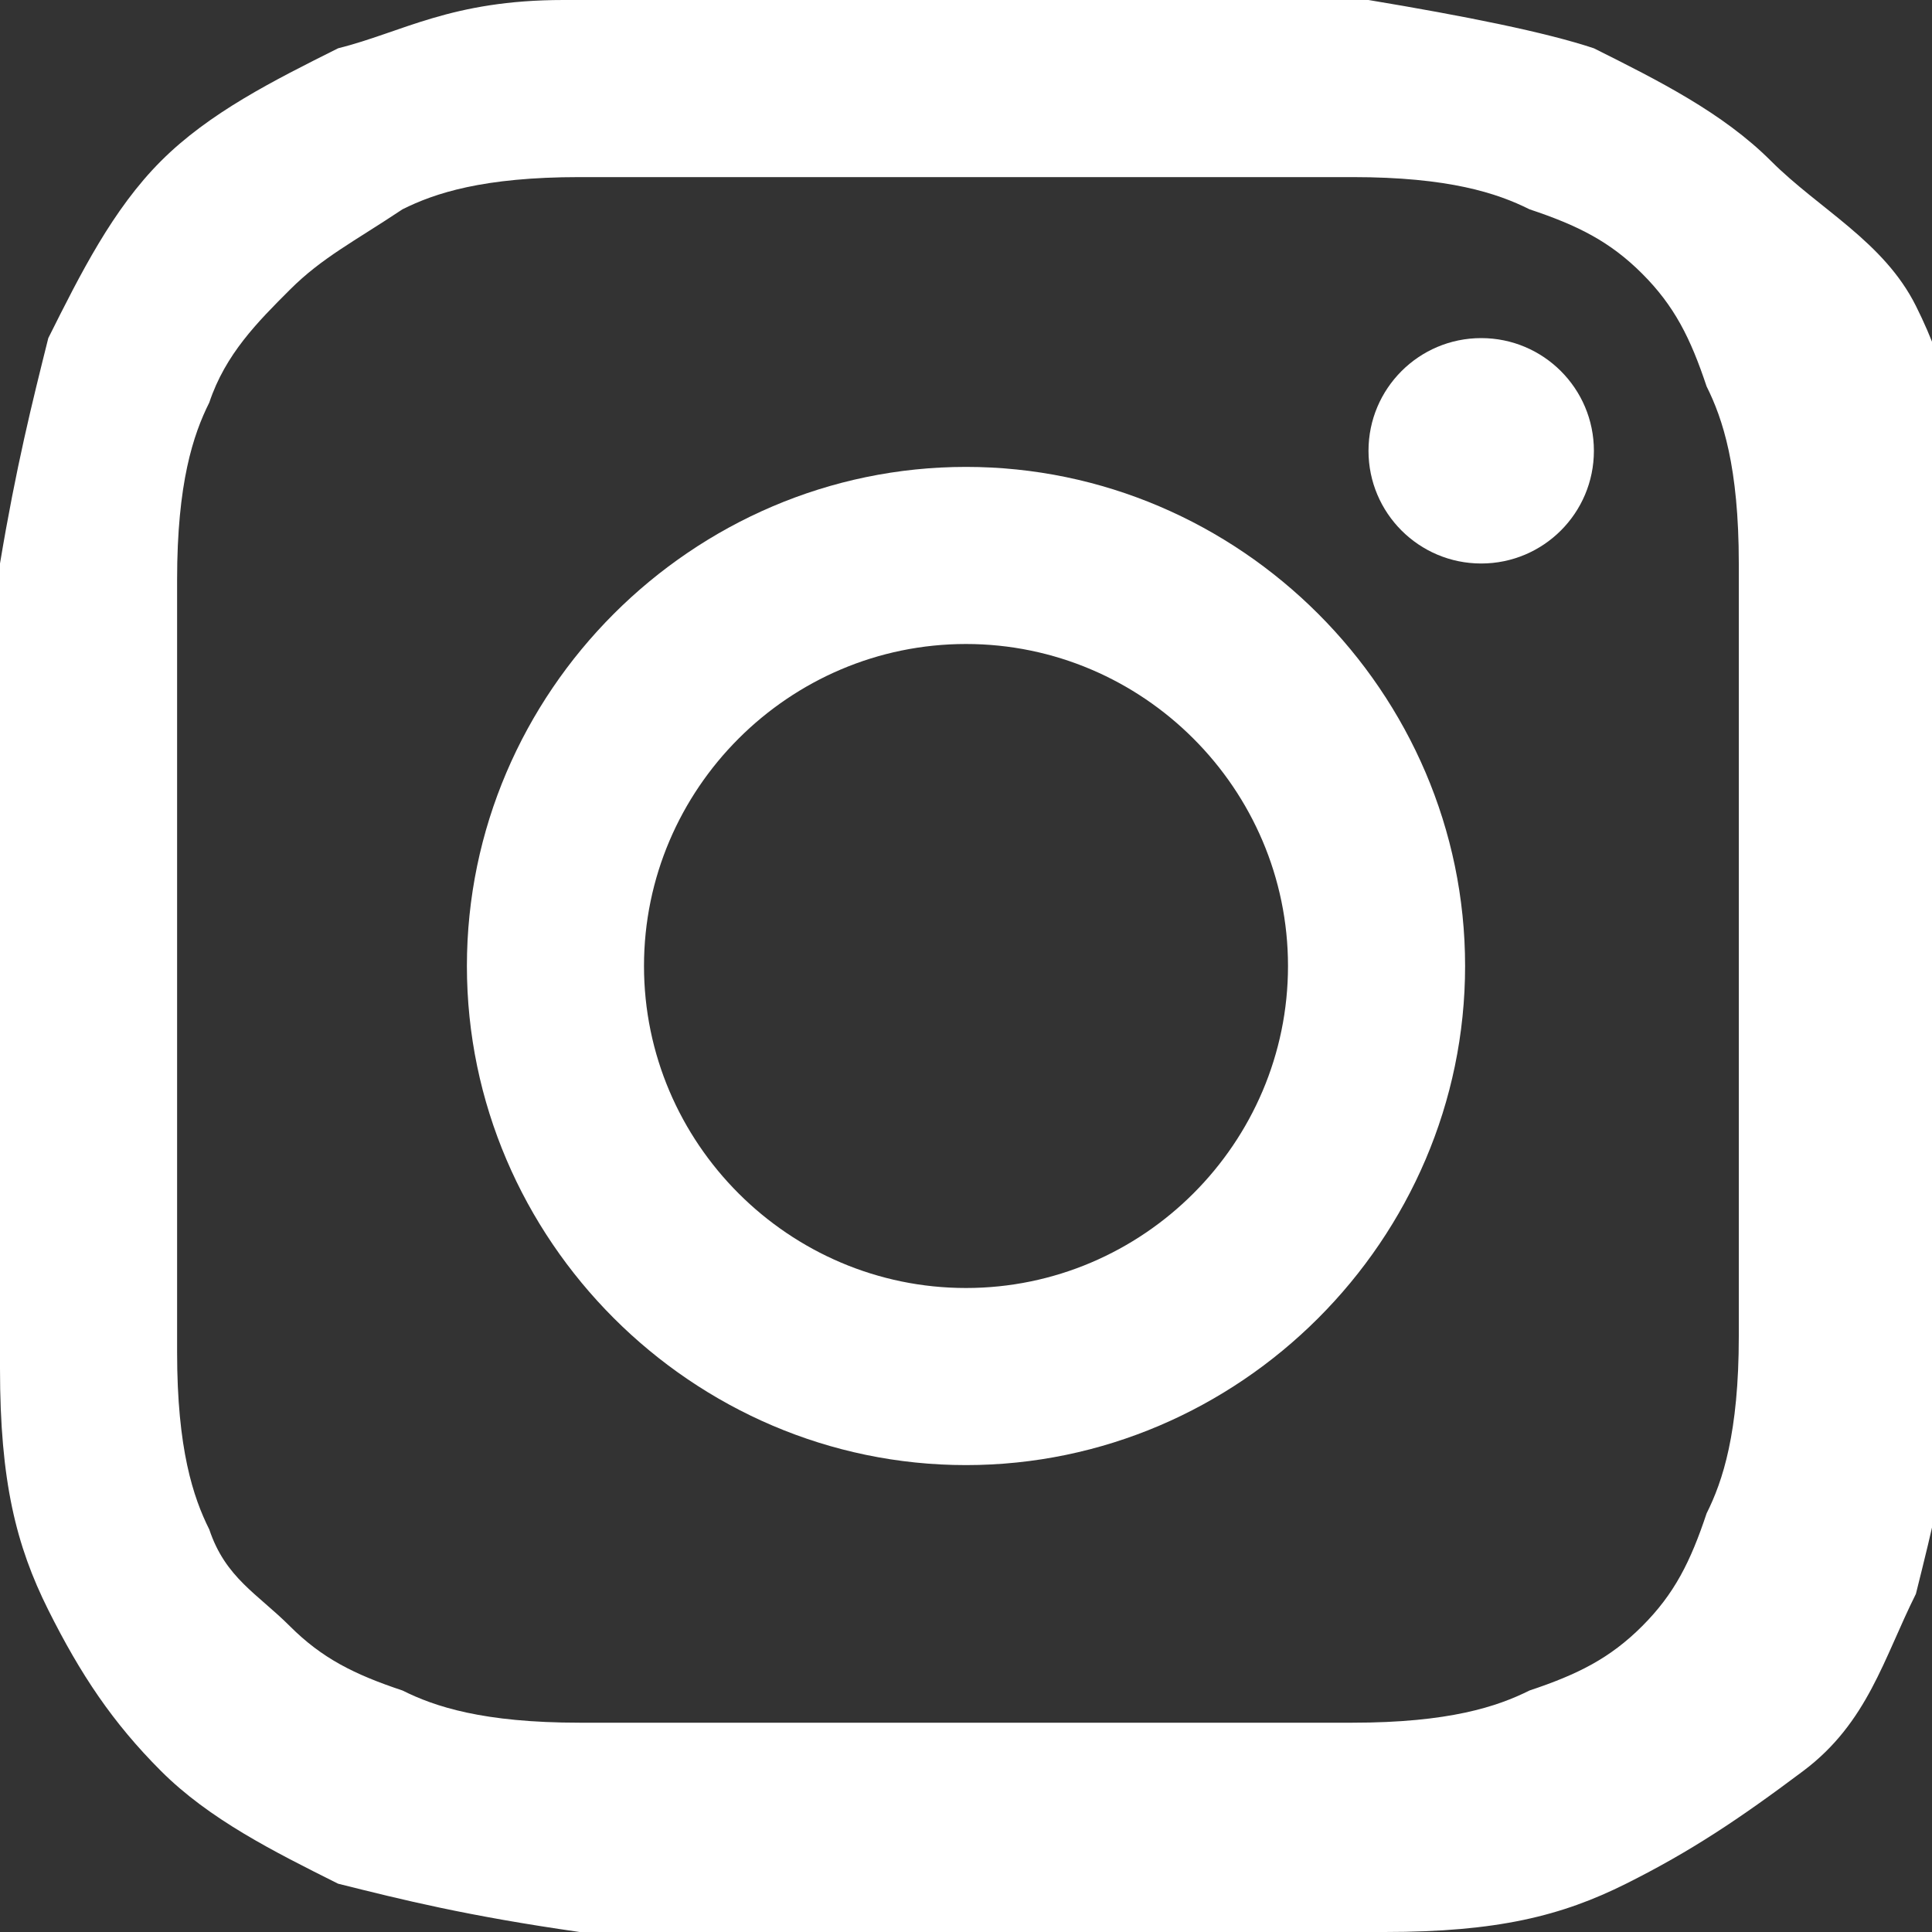
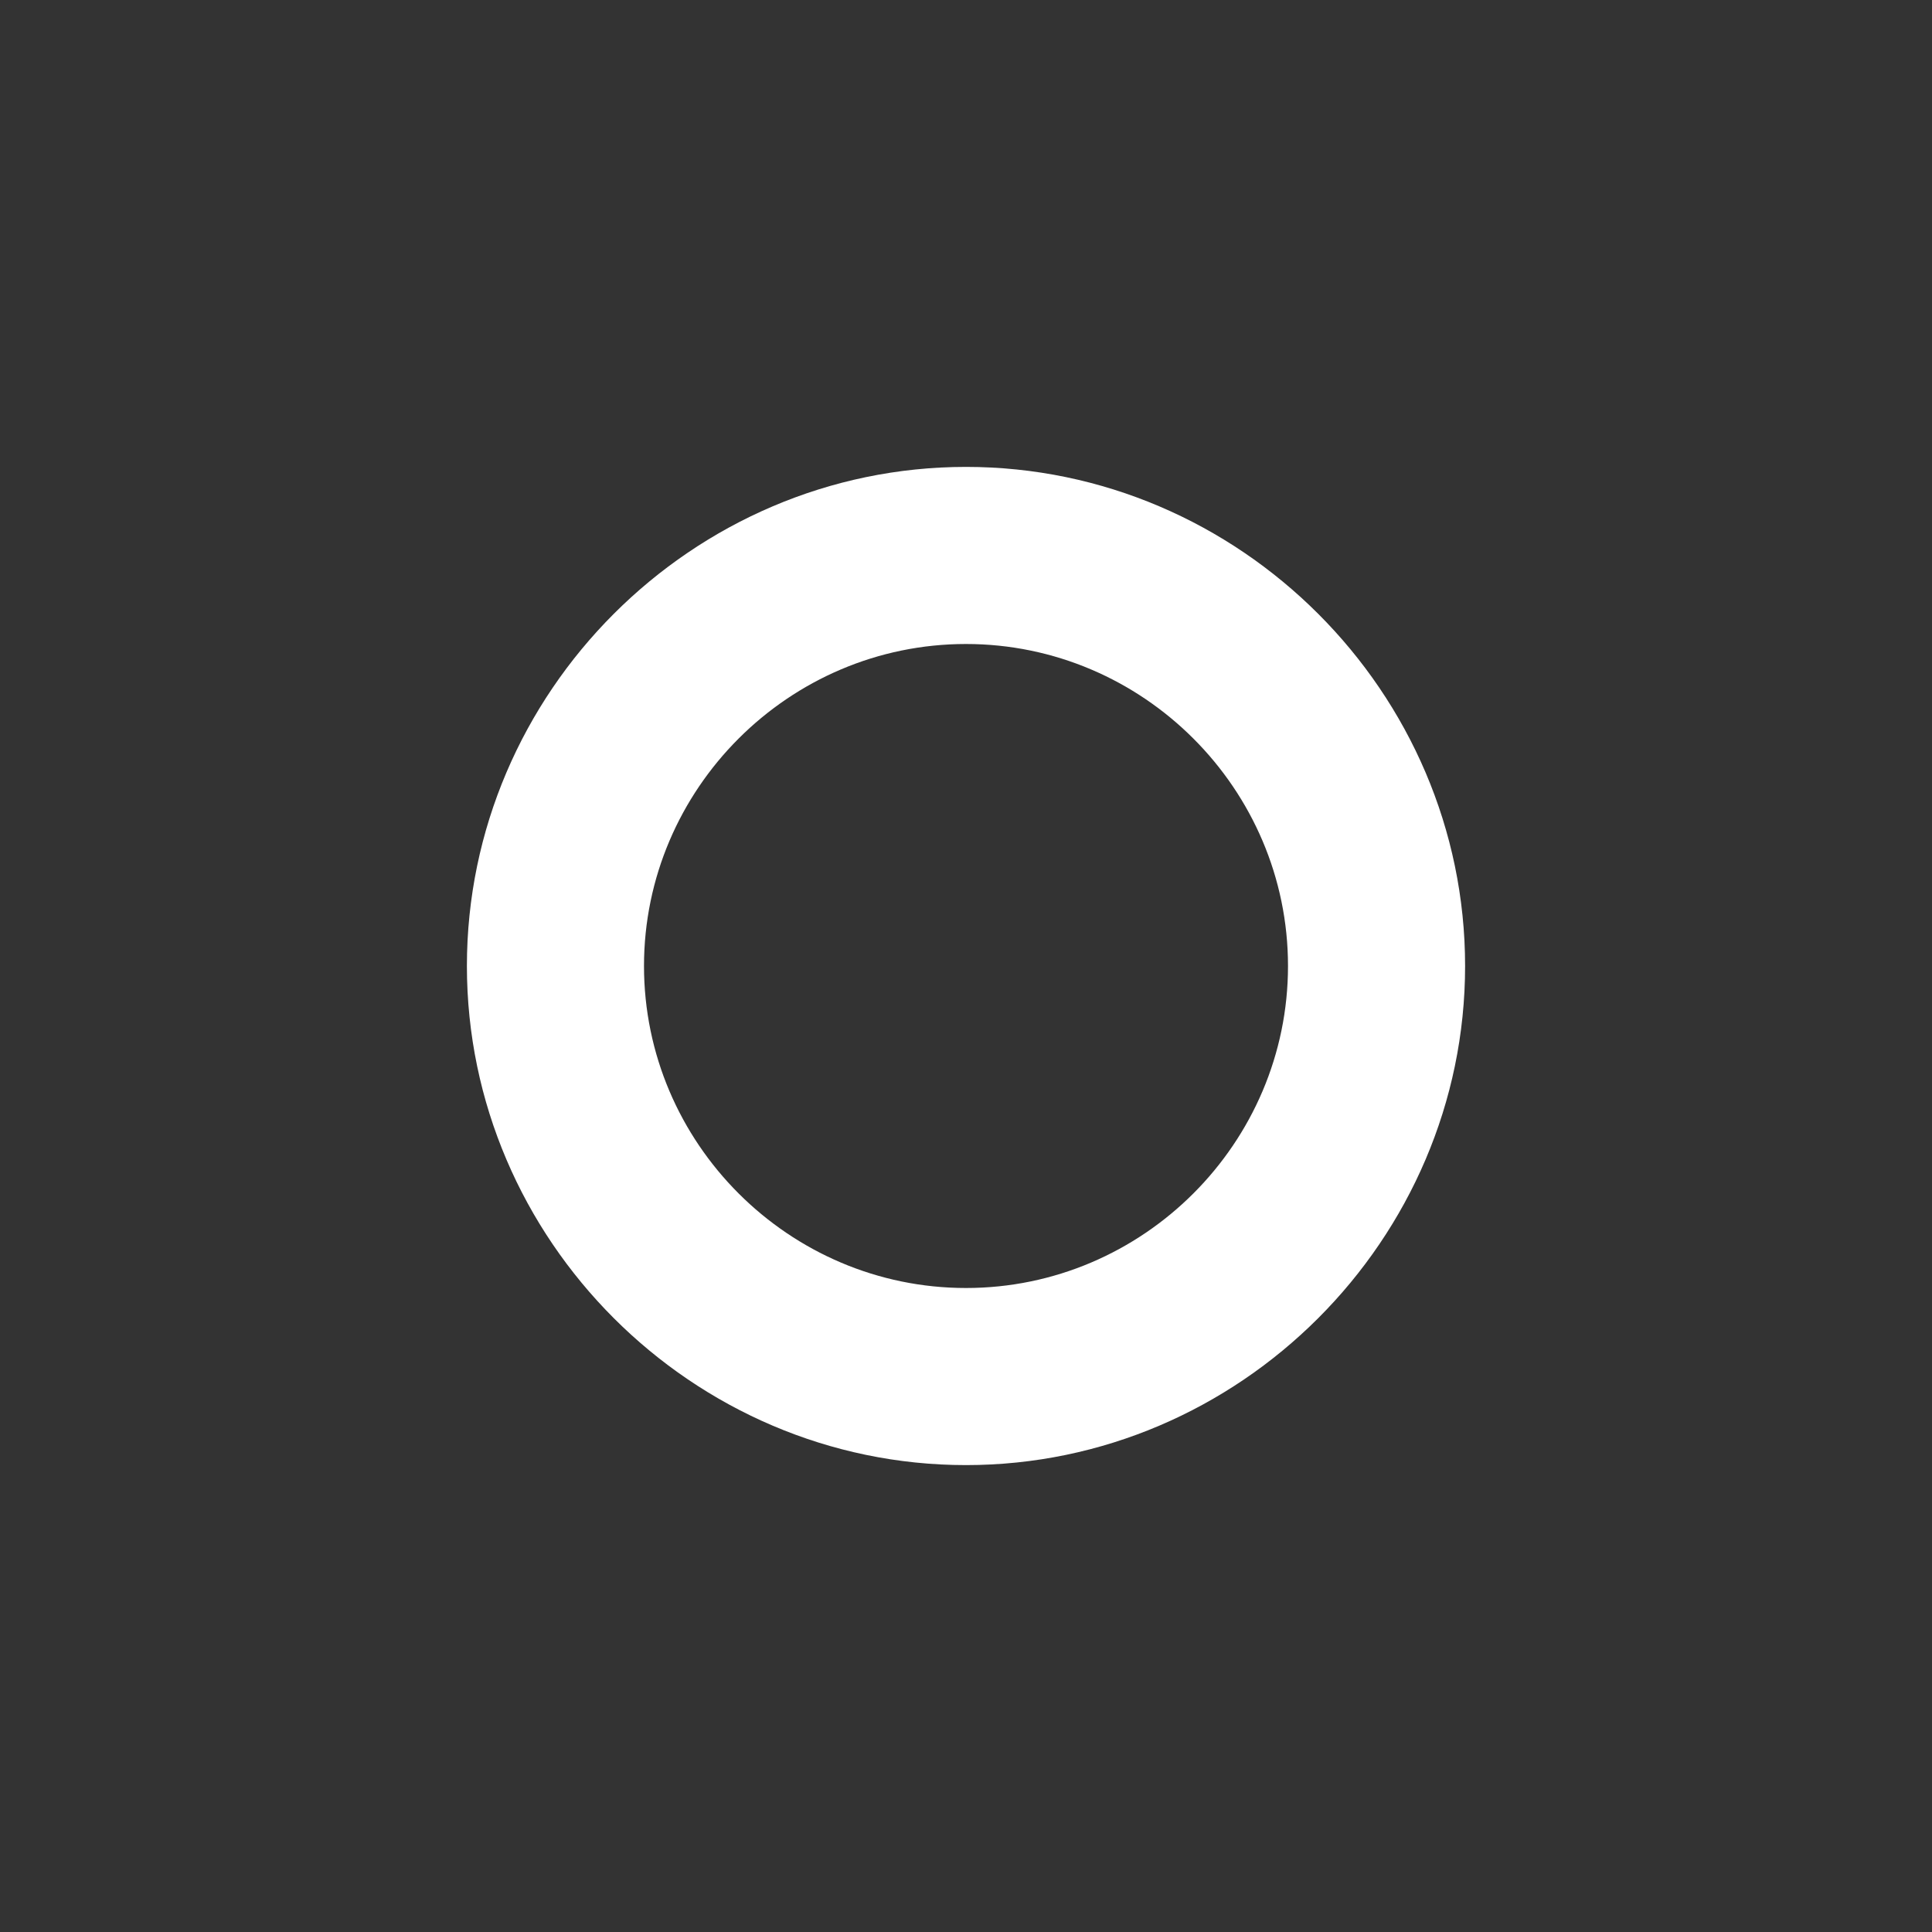
<svg xmlns="http://www.w3.org/2000/svg" version="1.1" id="レイヤー_1" x="0px" y="0px" width="12px" height="12px" viewBox="0 0 12 12" style="enable-background:new 0 0 12 12;" xml:space="preserve">
  <rect x="0" y="0" width="12" height="12" fill="#333333" stroke="none" />
  <style type="text/css">
	.st0{fill:#FFFFFF;}
</style>
  <g>
-     <path class="st0" d="M6,1.1c1.6,0,1.8,0,2.4,0c0.6,0,0.9,0.1,1.1,0.2c0.3,0.1,0.5,0.2,0.7,0.4s0.3,0.4,0.4,0.7   c0.1,0.2,0.2,0.5,0.2,1.1c0,0.6,0,0.8,0,2.4s0,1.8,0,2.4c0,0.6-0.1,0.9-0.2,1.1c-0.1,0.3-0.2,0.5-0.4,0.7s-0.4,0.3-0.7,0.4   c-0.2,0.1-0.5,0.2-1.1,0.2c-0.6,0-0.8,0-2.4,0s-1.8,0-2.4,0c-0.6,0-0.9-0.1-1.1-0.2c-0.3-0.1-0.5-0.2-0.7-0.4S1.4,9.8,1.3,9.5   C1.2,9.3,1.1,9,1.1,8.4c0-0.6,0-0.8,0-2.4s0-1.8,0-2.4c0-0.6,0.1-0.9,0.2-1.1C1.4,2.2,1.6,2,1.8,1.8s0.4-0.3,0.7-0.5   C2.7,1.2,3,1.1,3.6,1.1C4.2,1.1,4.4,1.1,6,1.1 M6,0C4.4,0,4.2,0,3.5,0S2.5,0.2,2.1,0.3C1.7,0.5,1.3,0.7,1,1   C0.7,1.3,0.5,1.7,0.3,2.1C0.2,2.5,0.1,2.9,0,3.5S0,4.4,0,6s0,1.8,0,2.5s0.1,1.1,0.3,1.5S0.7,10.7,1,11s0.7,0.5,1.1,0.7   c0.4,0.1,0.8,0.2,1.5,0.3c0.6,0,0.8,0,2.5,0s1.8,0,2.5,0s1.1-0.1,1.5-0.3s0.7-0.4,1.1-0.7s0.5-0.7,0.7-1.1c0.1-0.4,0.2-0.8,0.3-1.5   c0-0.6,0-0.8,0-2.5s0-1.8,0-2.5s-0.1-1.1-0.3-1.5S11.3,1.3,11,1s-0.7-0.5-1.1-0.7C9.6,0.2,9.1,0.1,8.5,0C7.8,0,7.6,0,6,0L6,0z" />
    <path class="st0" d="M6,2.9C4.3,2.9,2.9,4.3,2.9,6S4.3,9.1,6,9.1S9.1,7.7,9.1,6S7.7,2.9,6,2.9z M6,8C4.9,8,4,7.1,4,6s0.9-2,2-2   s2,0.9,2,2S7.1,8,6,8z" />
-     <circle class="st0" cx="9.2" cy="2.8" r="0.7" />
  </g>
</svg>